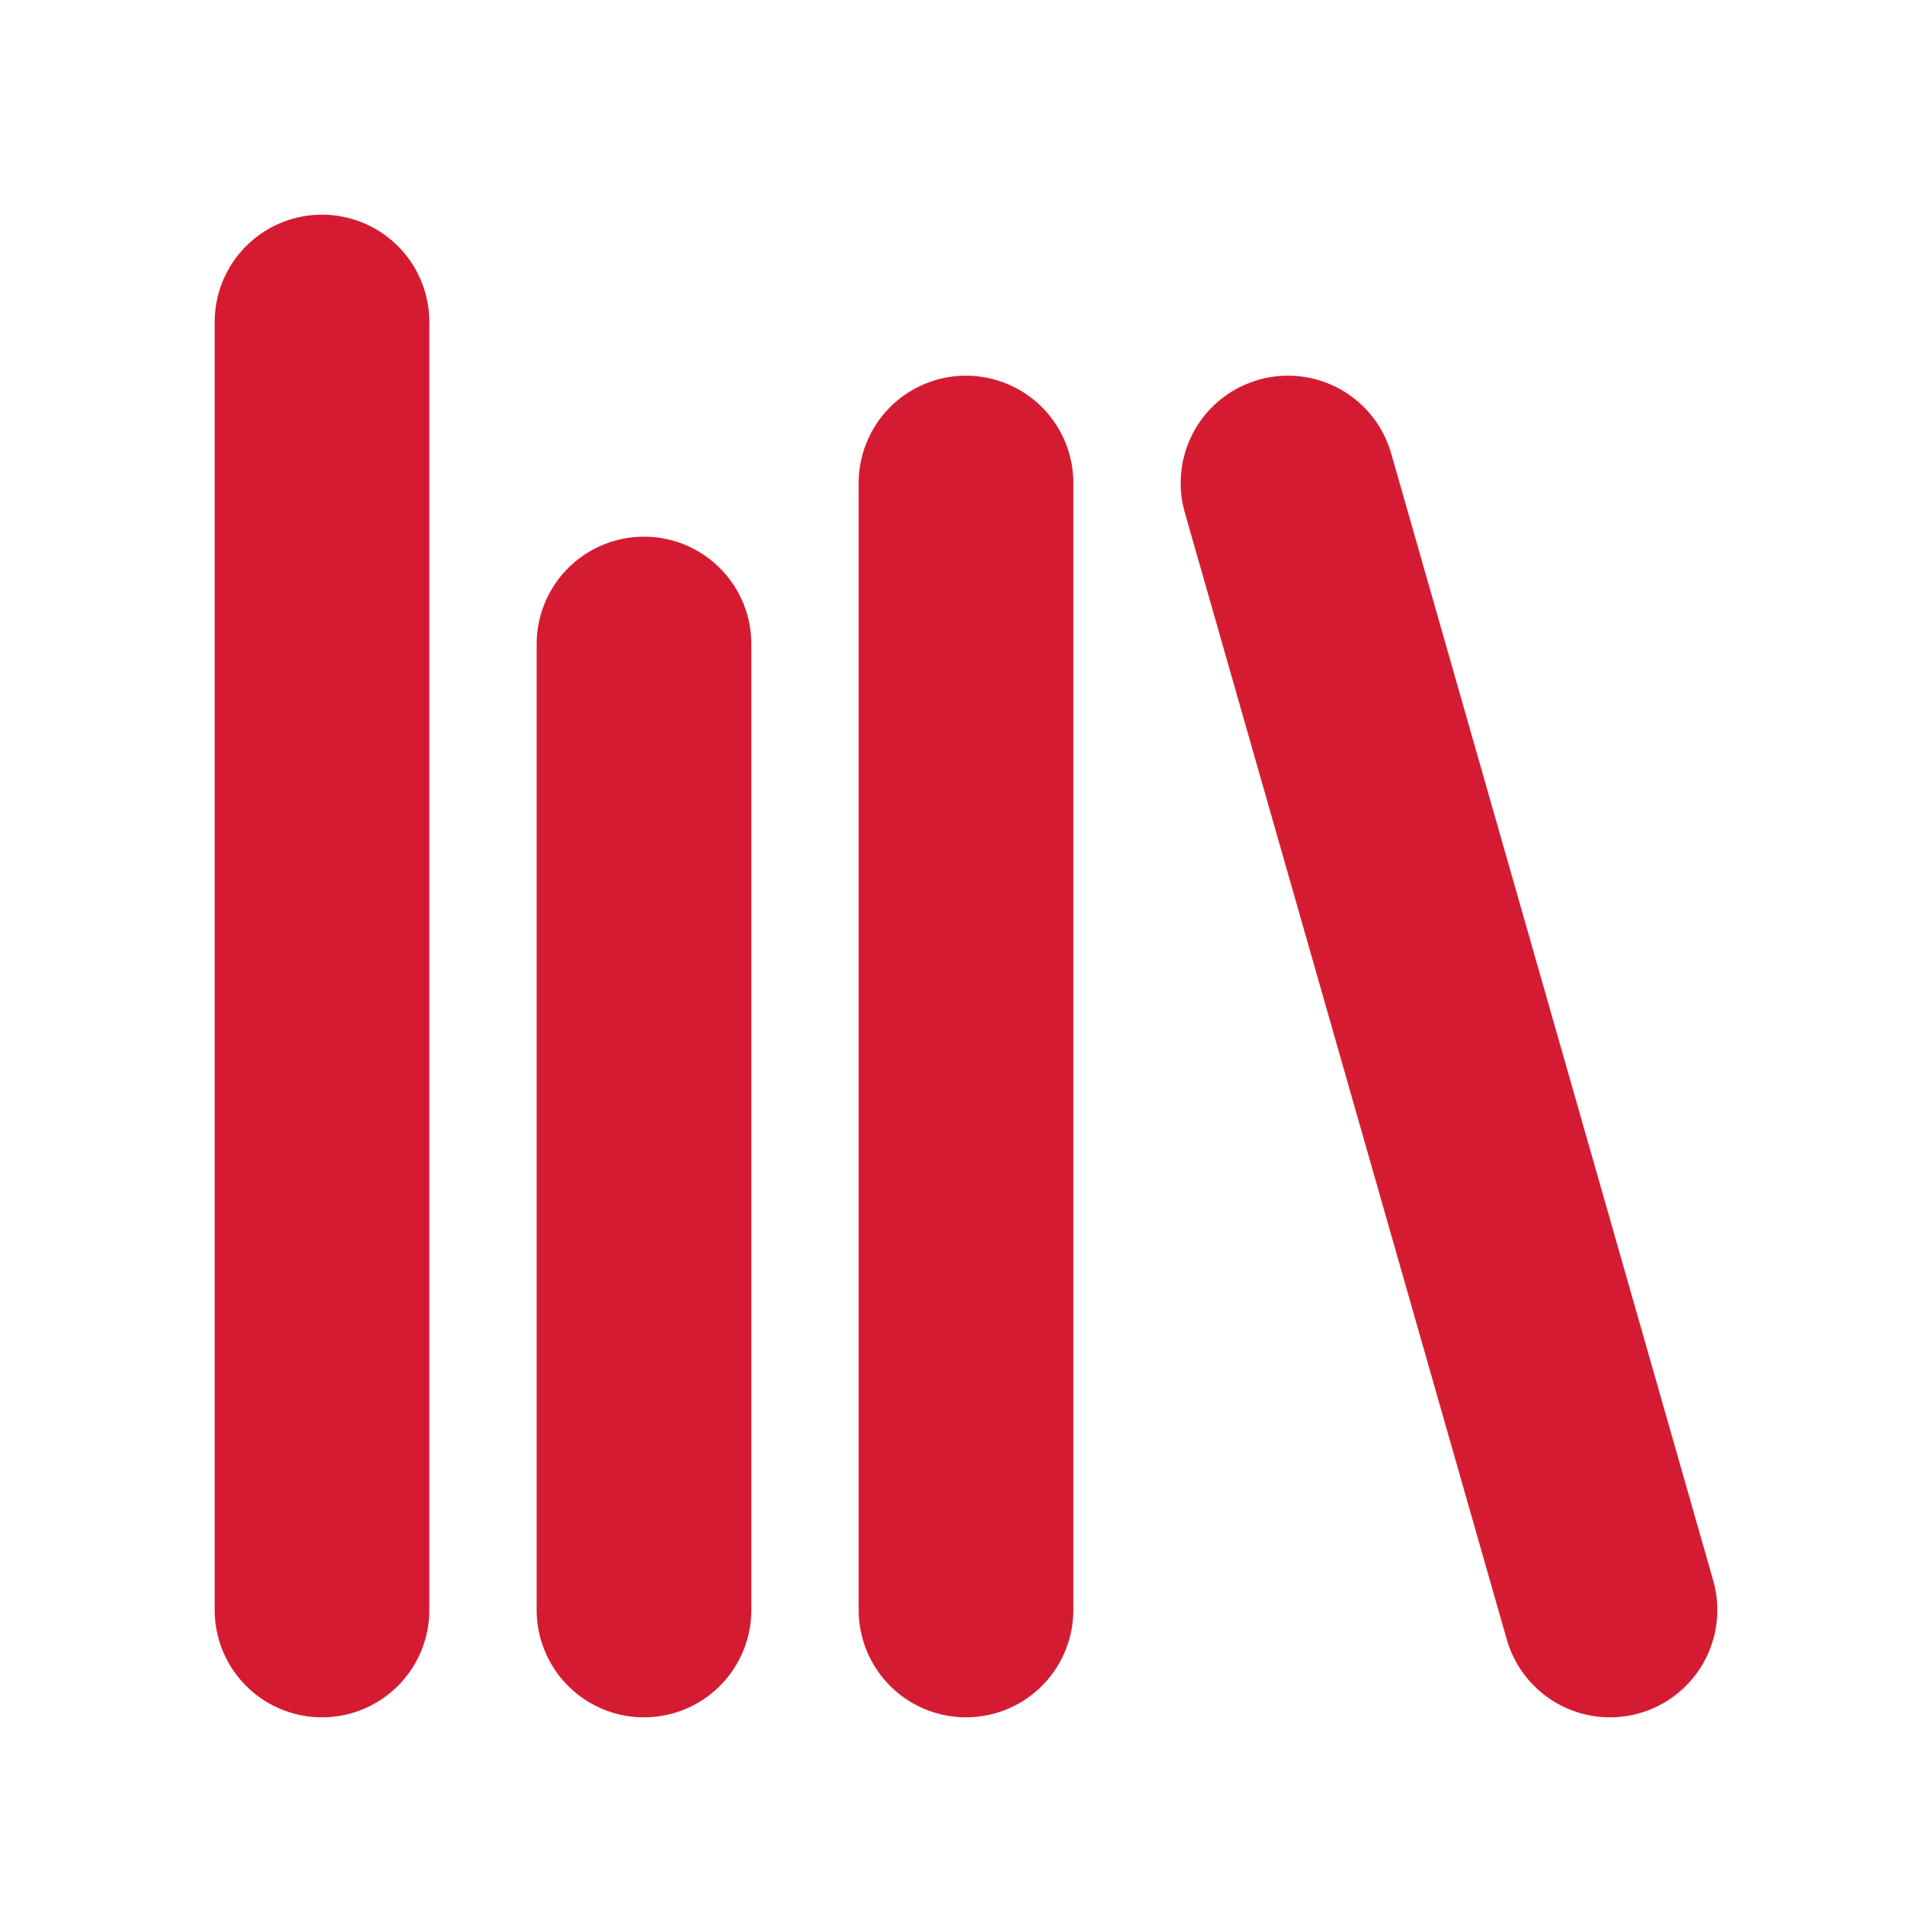
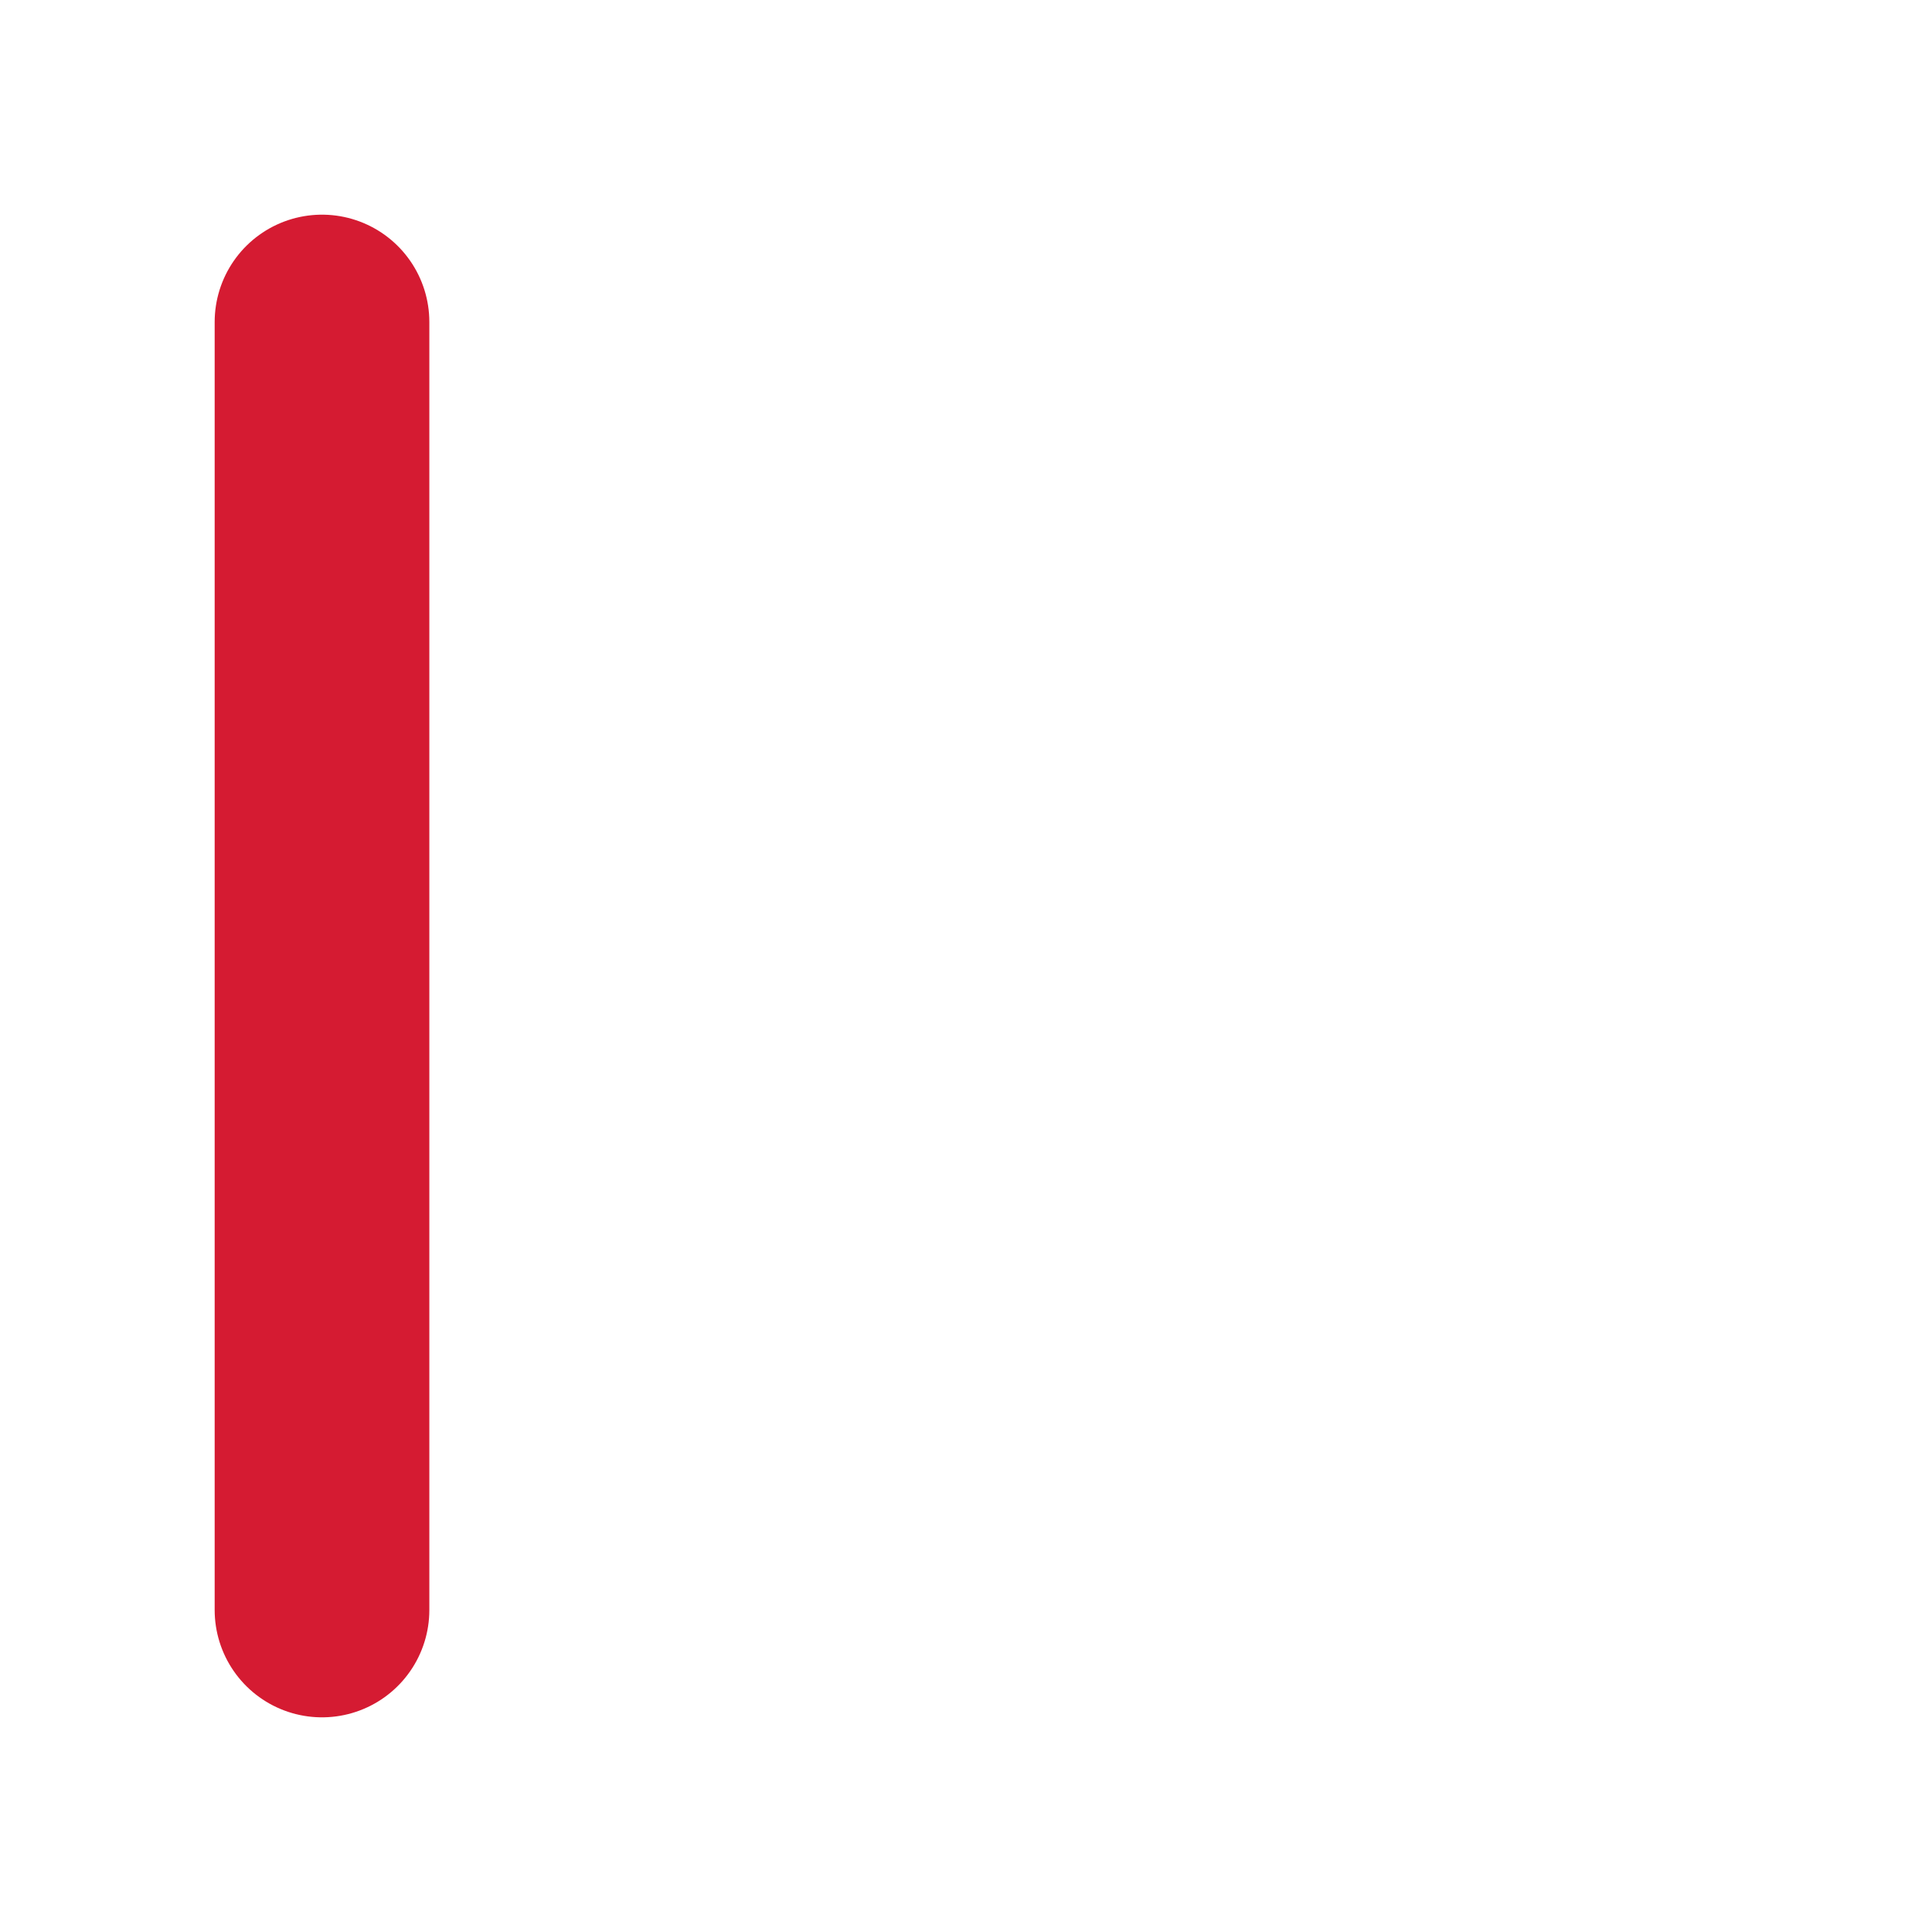
<svg xmlns="http://www.w3.org/2000/svg" width="18" height="18" viewBox="0 0 18 18" fill="none">
-   <path d="M12 4.5L15 15" stroke="#D51B32" stroke-width="2" stroke-linecap="round" stroke-linejoin="round" />
-   <path d="M9 4.5V15" stroke="#D51B32" stroke-width="2" stroke-linecap="round" stroke-linejoin="round" />
-   <path d="M6 6V15" stroke="#D51B32" stroke-width="2" stroke-linecap="round" stroke-linejoin="round" />
  <path d="M3 3V15" stroke="#D51B32" stroke-width="2" stroke-linecap="round" stroke-linejoin="round" />
</svg>